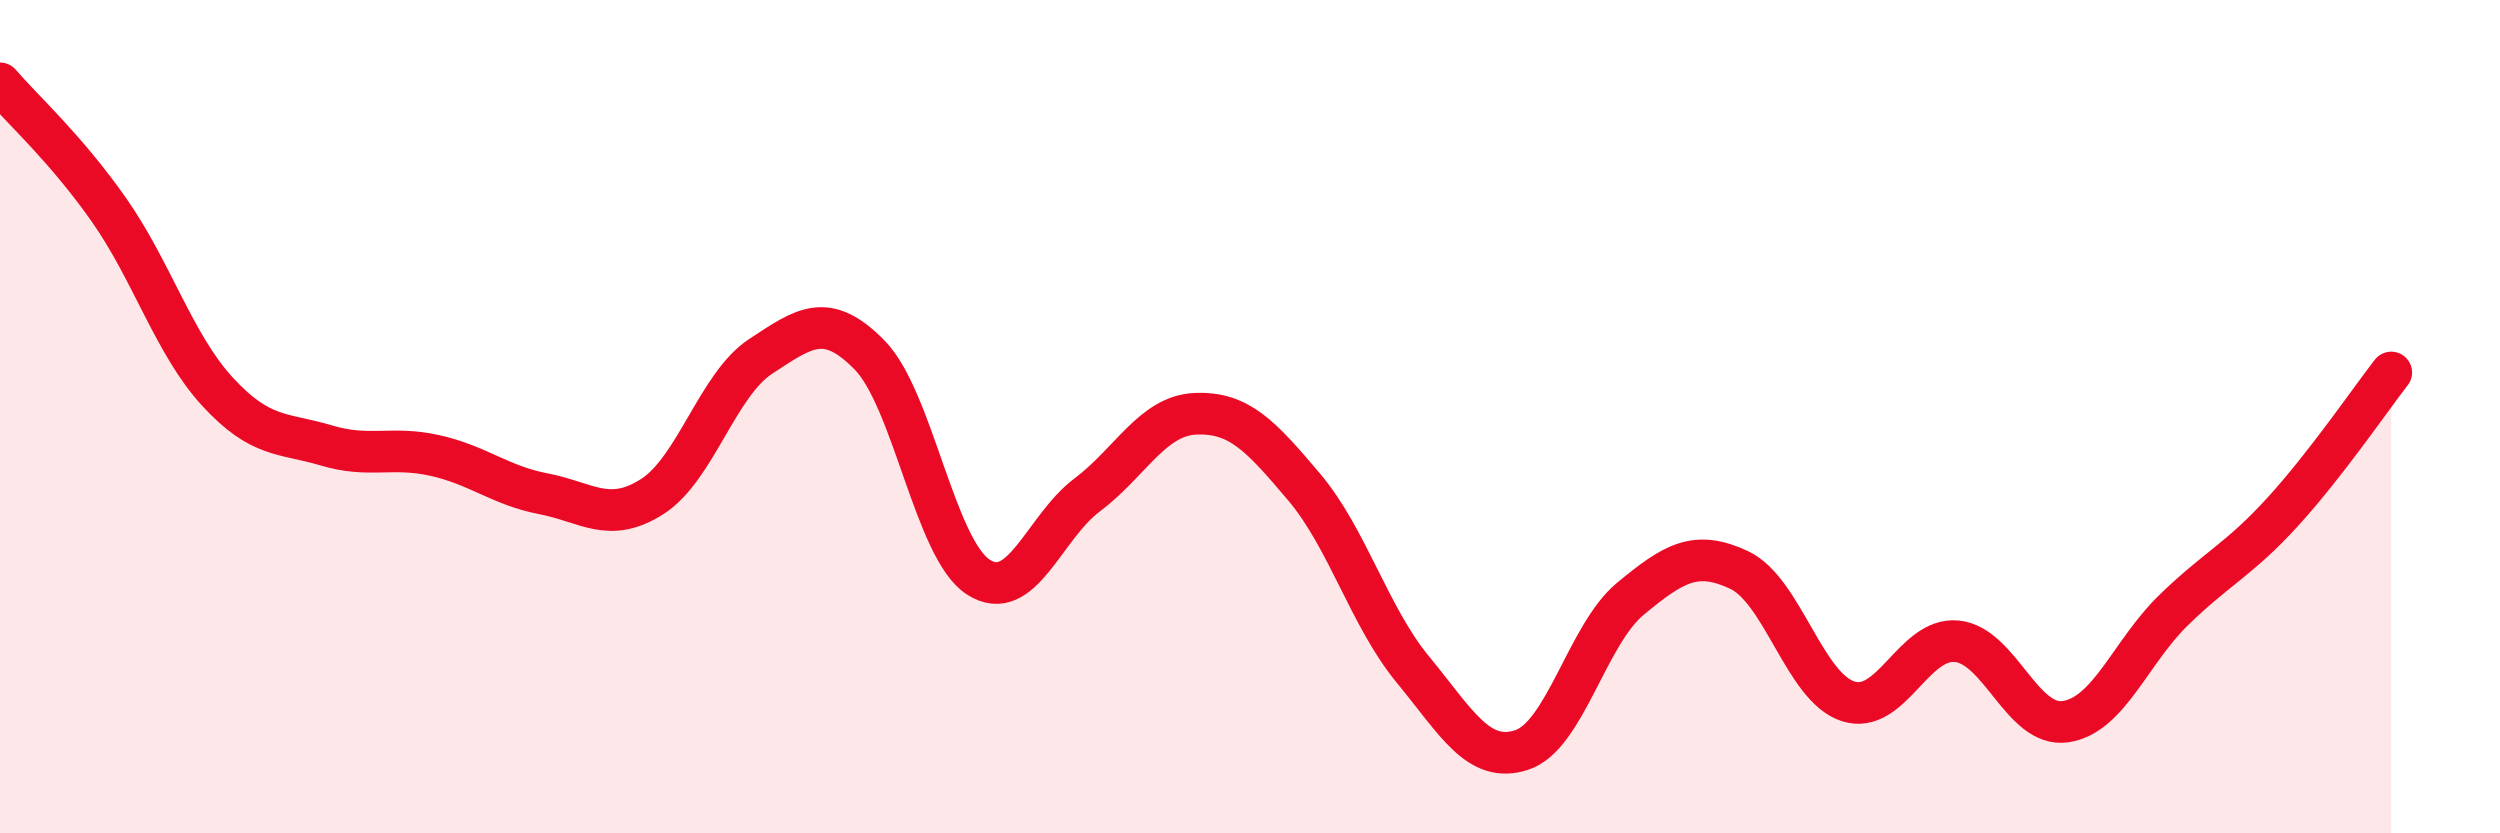
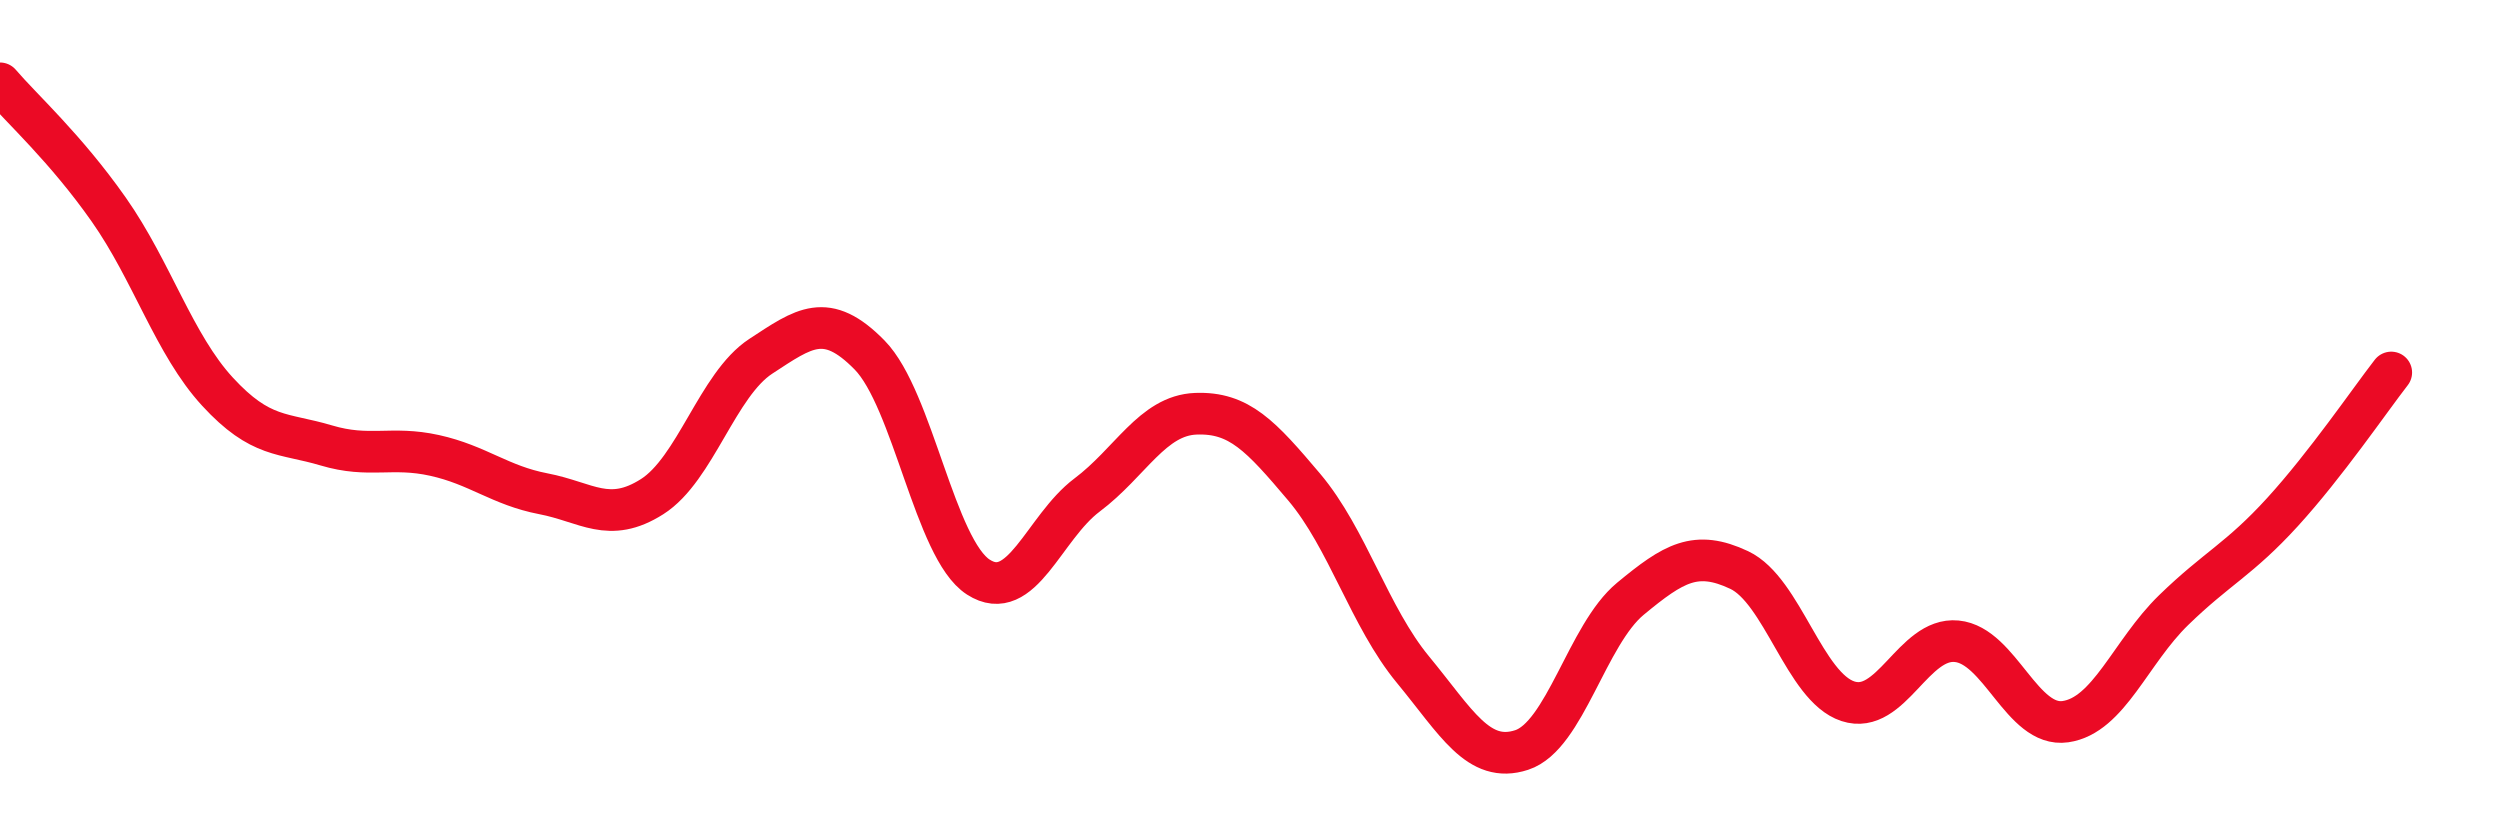
<svg xmlns="http://www.w3.org/2000/svg" width="60" height="20" viewBox="0 0 60 20">
-   <path d="M 0,2 C 0.52,2.61 1.57,3.55 2.61,5.03 C 3.65,6.51 4.18,8.27 5.22,9.4 C 6.26,10.53 6.79,10.38 7.83,10.69 C 8.87,11 9.39,10.7 10.43,10.93 C 11.47,11.16 12,11.65 13.04,11.85 C 14.08,12.05 14.61,12.58 15.65,11.92 C 16.69,11.26 17.22,9.23 18.26,8.55 C 19.3,7.87 19.83,7.46 20.87,8.52 C 21.91,9.58 22.44,13.18 23.48,13.85 C 24.52,14.52 25.05,12.66 26.09,11.88 C 27.13,11.1 27.66,9.97 28.7,9.93 C 29.74,9.89 30.26,10.46 31.3,11.69 C 32.34,12.92 32.87,14.81 33.91,16.07 C 34.95,17.33 35.48,18.34 36.52,18 C 37.56,17.66 38.09,15.23 39.13,14.37 C 40.17,13.51 40.7,13.19 41.74,13.68 C 42.78,14.17 43.31,16.49 44.35,16.83 C 45.39,17.17 45.92,15.29 46.96,15.39 C 48,15.49 48.53,17.47 49.57,17.32 C 50.61,17.17 51.13,15.65 52.17,14.64 C 53.21,13.63 53.74,13.43 54.78,12.29 C 55.82,11.15 56.87,9.61 57.39,8.94L57.39 20L0 20Z" fill="#EB0A25" opacity="0.1" stroke-linecap="round" stroke-linejoin="round" />
  <path d="M 0,2 C 0.52,2.61 1.57,3.55 2.61,5.03 C 3.65,6.51 4.18,8.27 5.22,9.4 C 6.26,10.53 6.79,10.38 7.83,10.69 C 8.87,11 9.39,10.7 10.43,10.93 C 11.47,11.16 12,11.65 13.04,11.85 C 14.08,12.05 14.61,12.58 15.65,11.92 C 16.69,11.26 17.22,9.23 18.26,8.55 C 19.3,7.87 19.83,7.46 20.87,8.52 C 21.91,9.58 22.44,13.18 23.48,13.85 C 24.52,14.52 25.05,12.66 26.09,11.88 C 27.13,11.1 27.66,9.97 28.7,9.93 C 29.74,9.89 30.26,10.46 31.3,11.69 C 32.34,12.92 32.87,14.81 33.91,16.07 C 34.95,17.33 35.48,18.34 36.52,18 C 37.56,17.66 38.09,15.23 39.13,14.37 C 40.17,13.51 40.7,13.19 41.74,13.68 C 42.78,14.17 43.31,16.49 44.35,16.83 C 45.39,17.17 45.92,15.29 46.96,15.39 C 48,15.49 48.53,17.47 49.57,17.32 C 50.61,17.17 51.13,15.65 52.17,14.64 C 53.21,13.63 53.74,13.43 54.78,12.29 C 55.82,11.15 56.87,9.61 57.39,8.94" stroke="#EB0A25" stroke-width="1" fill="none" stroke-linecap="round" stroke-linejoin="round" />
</svg>